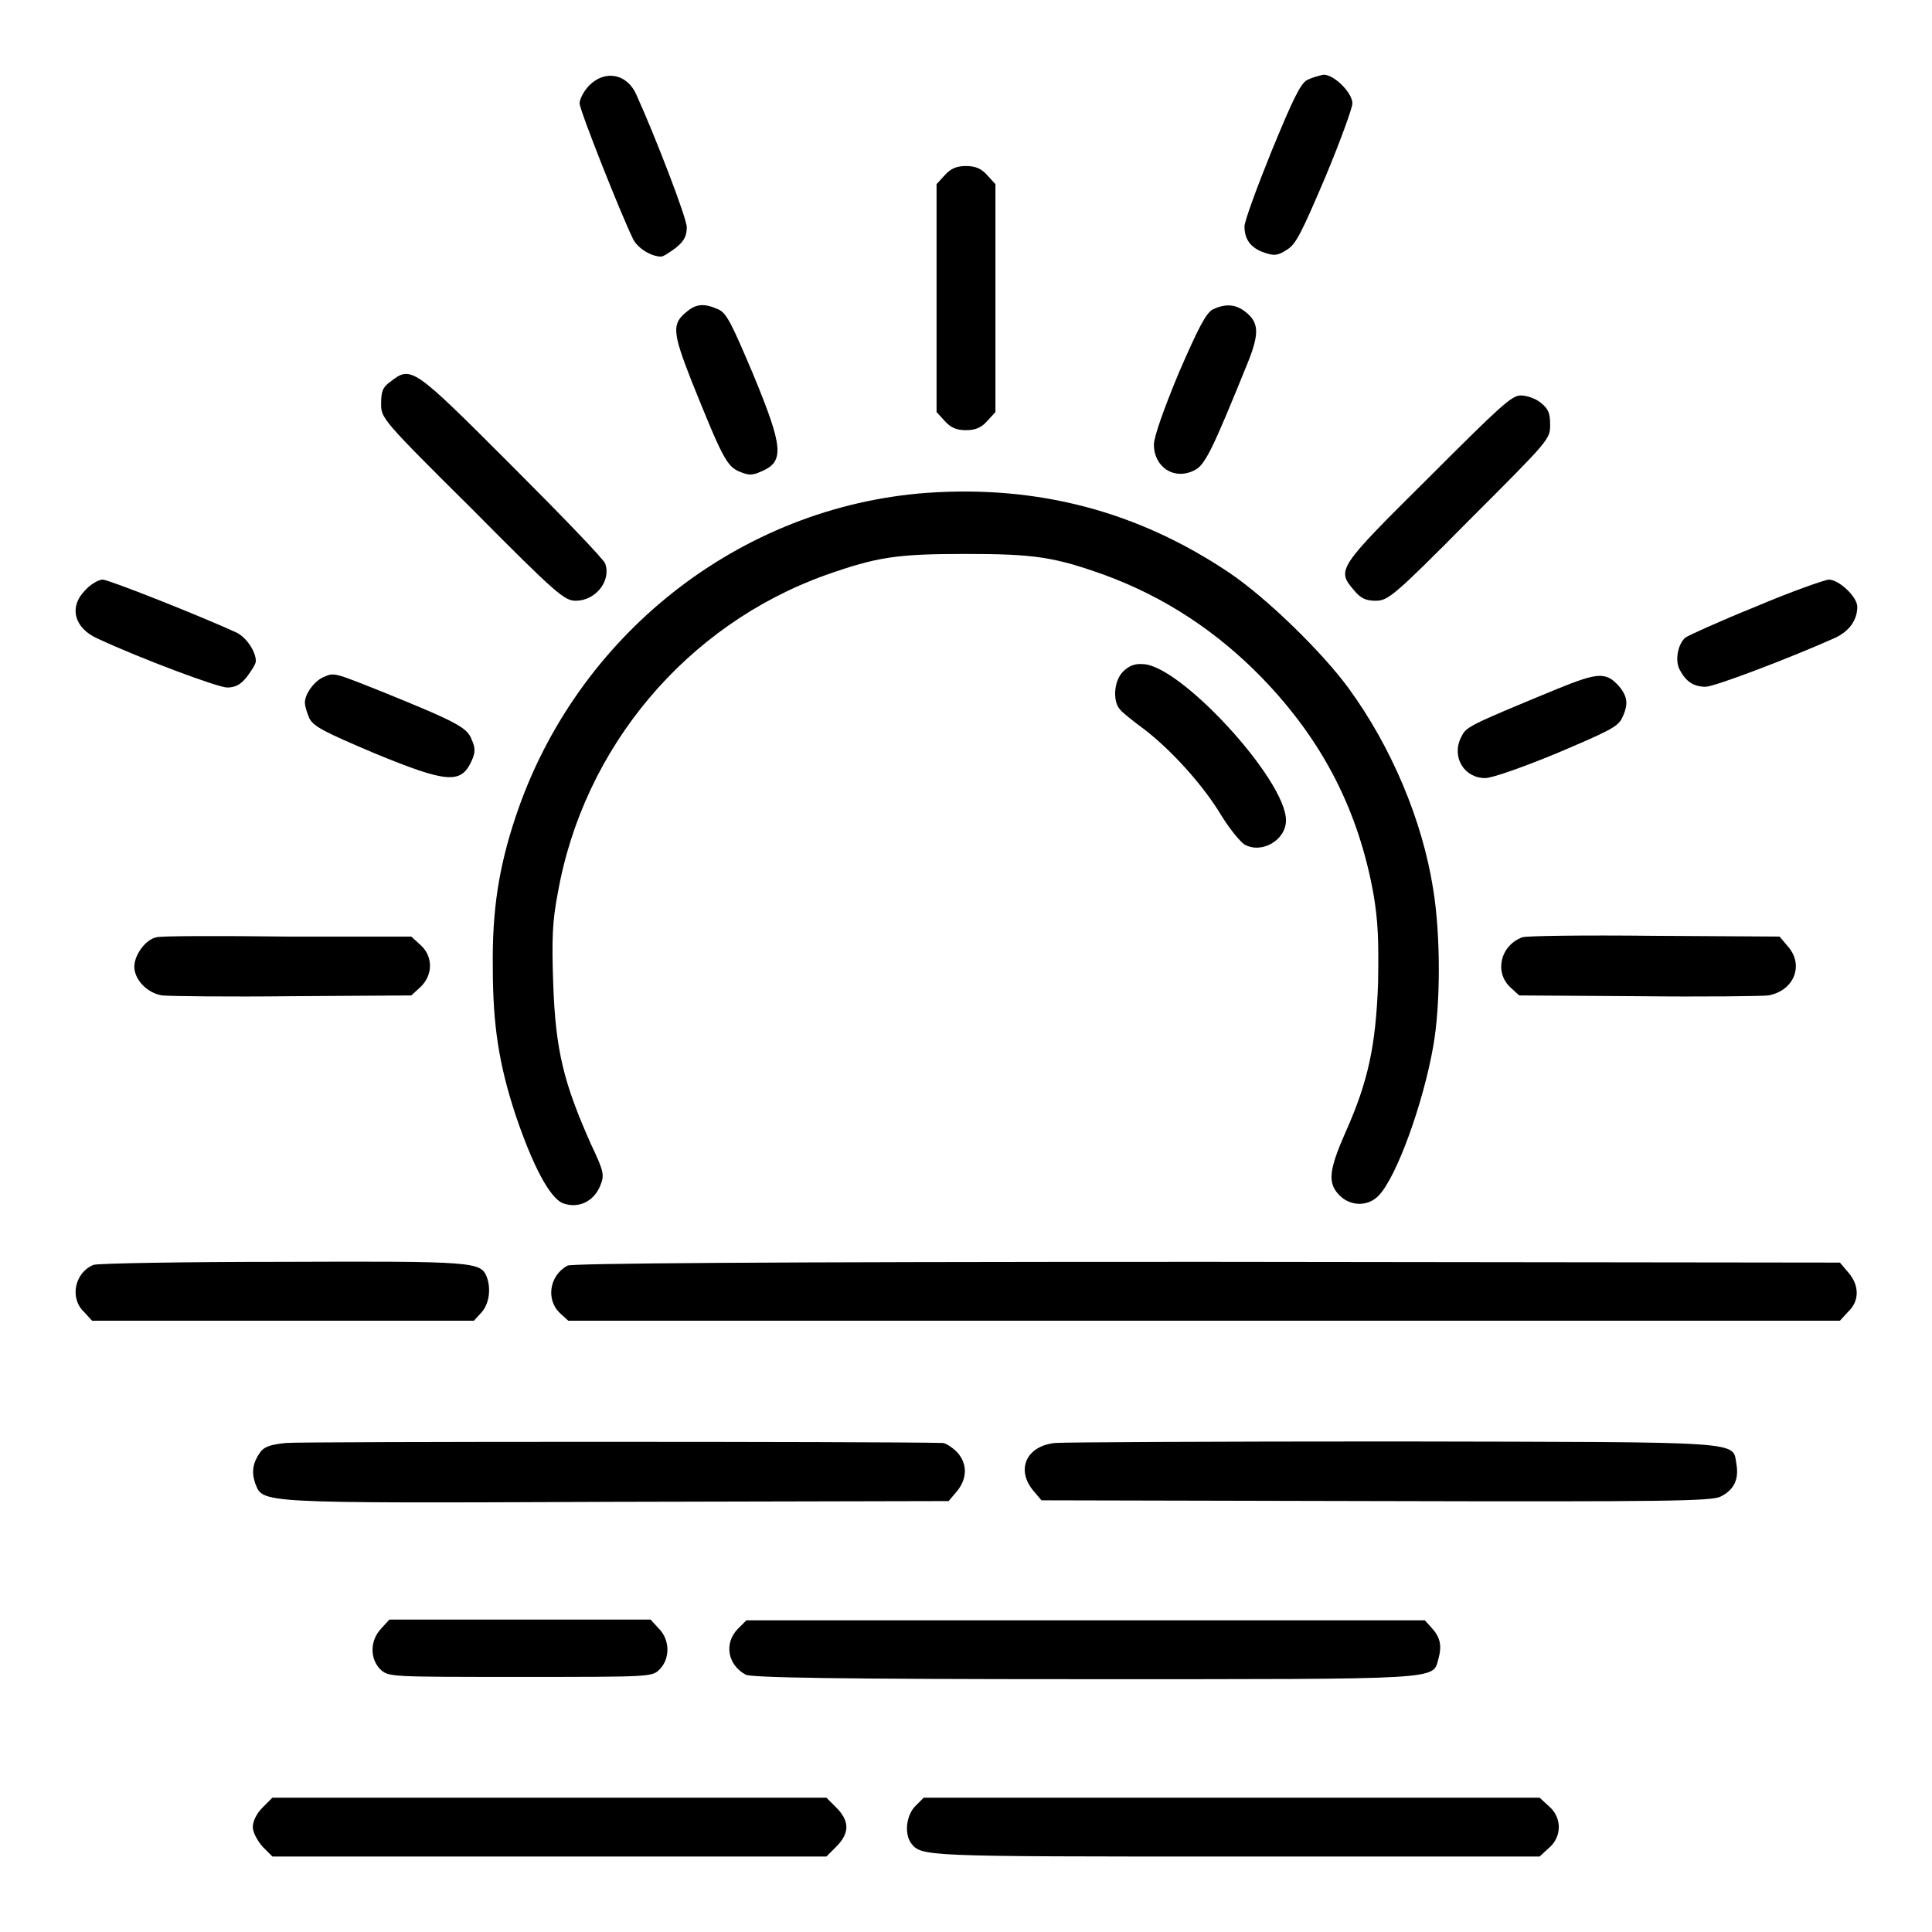
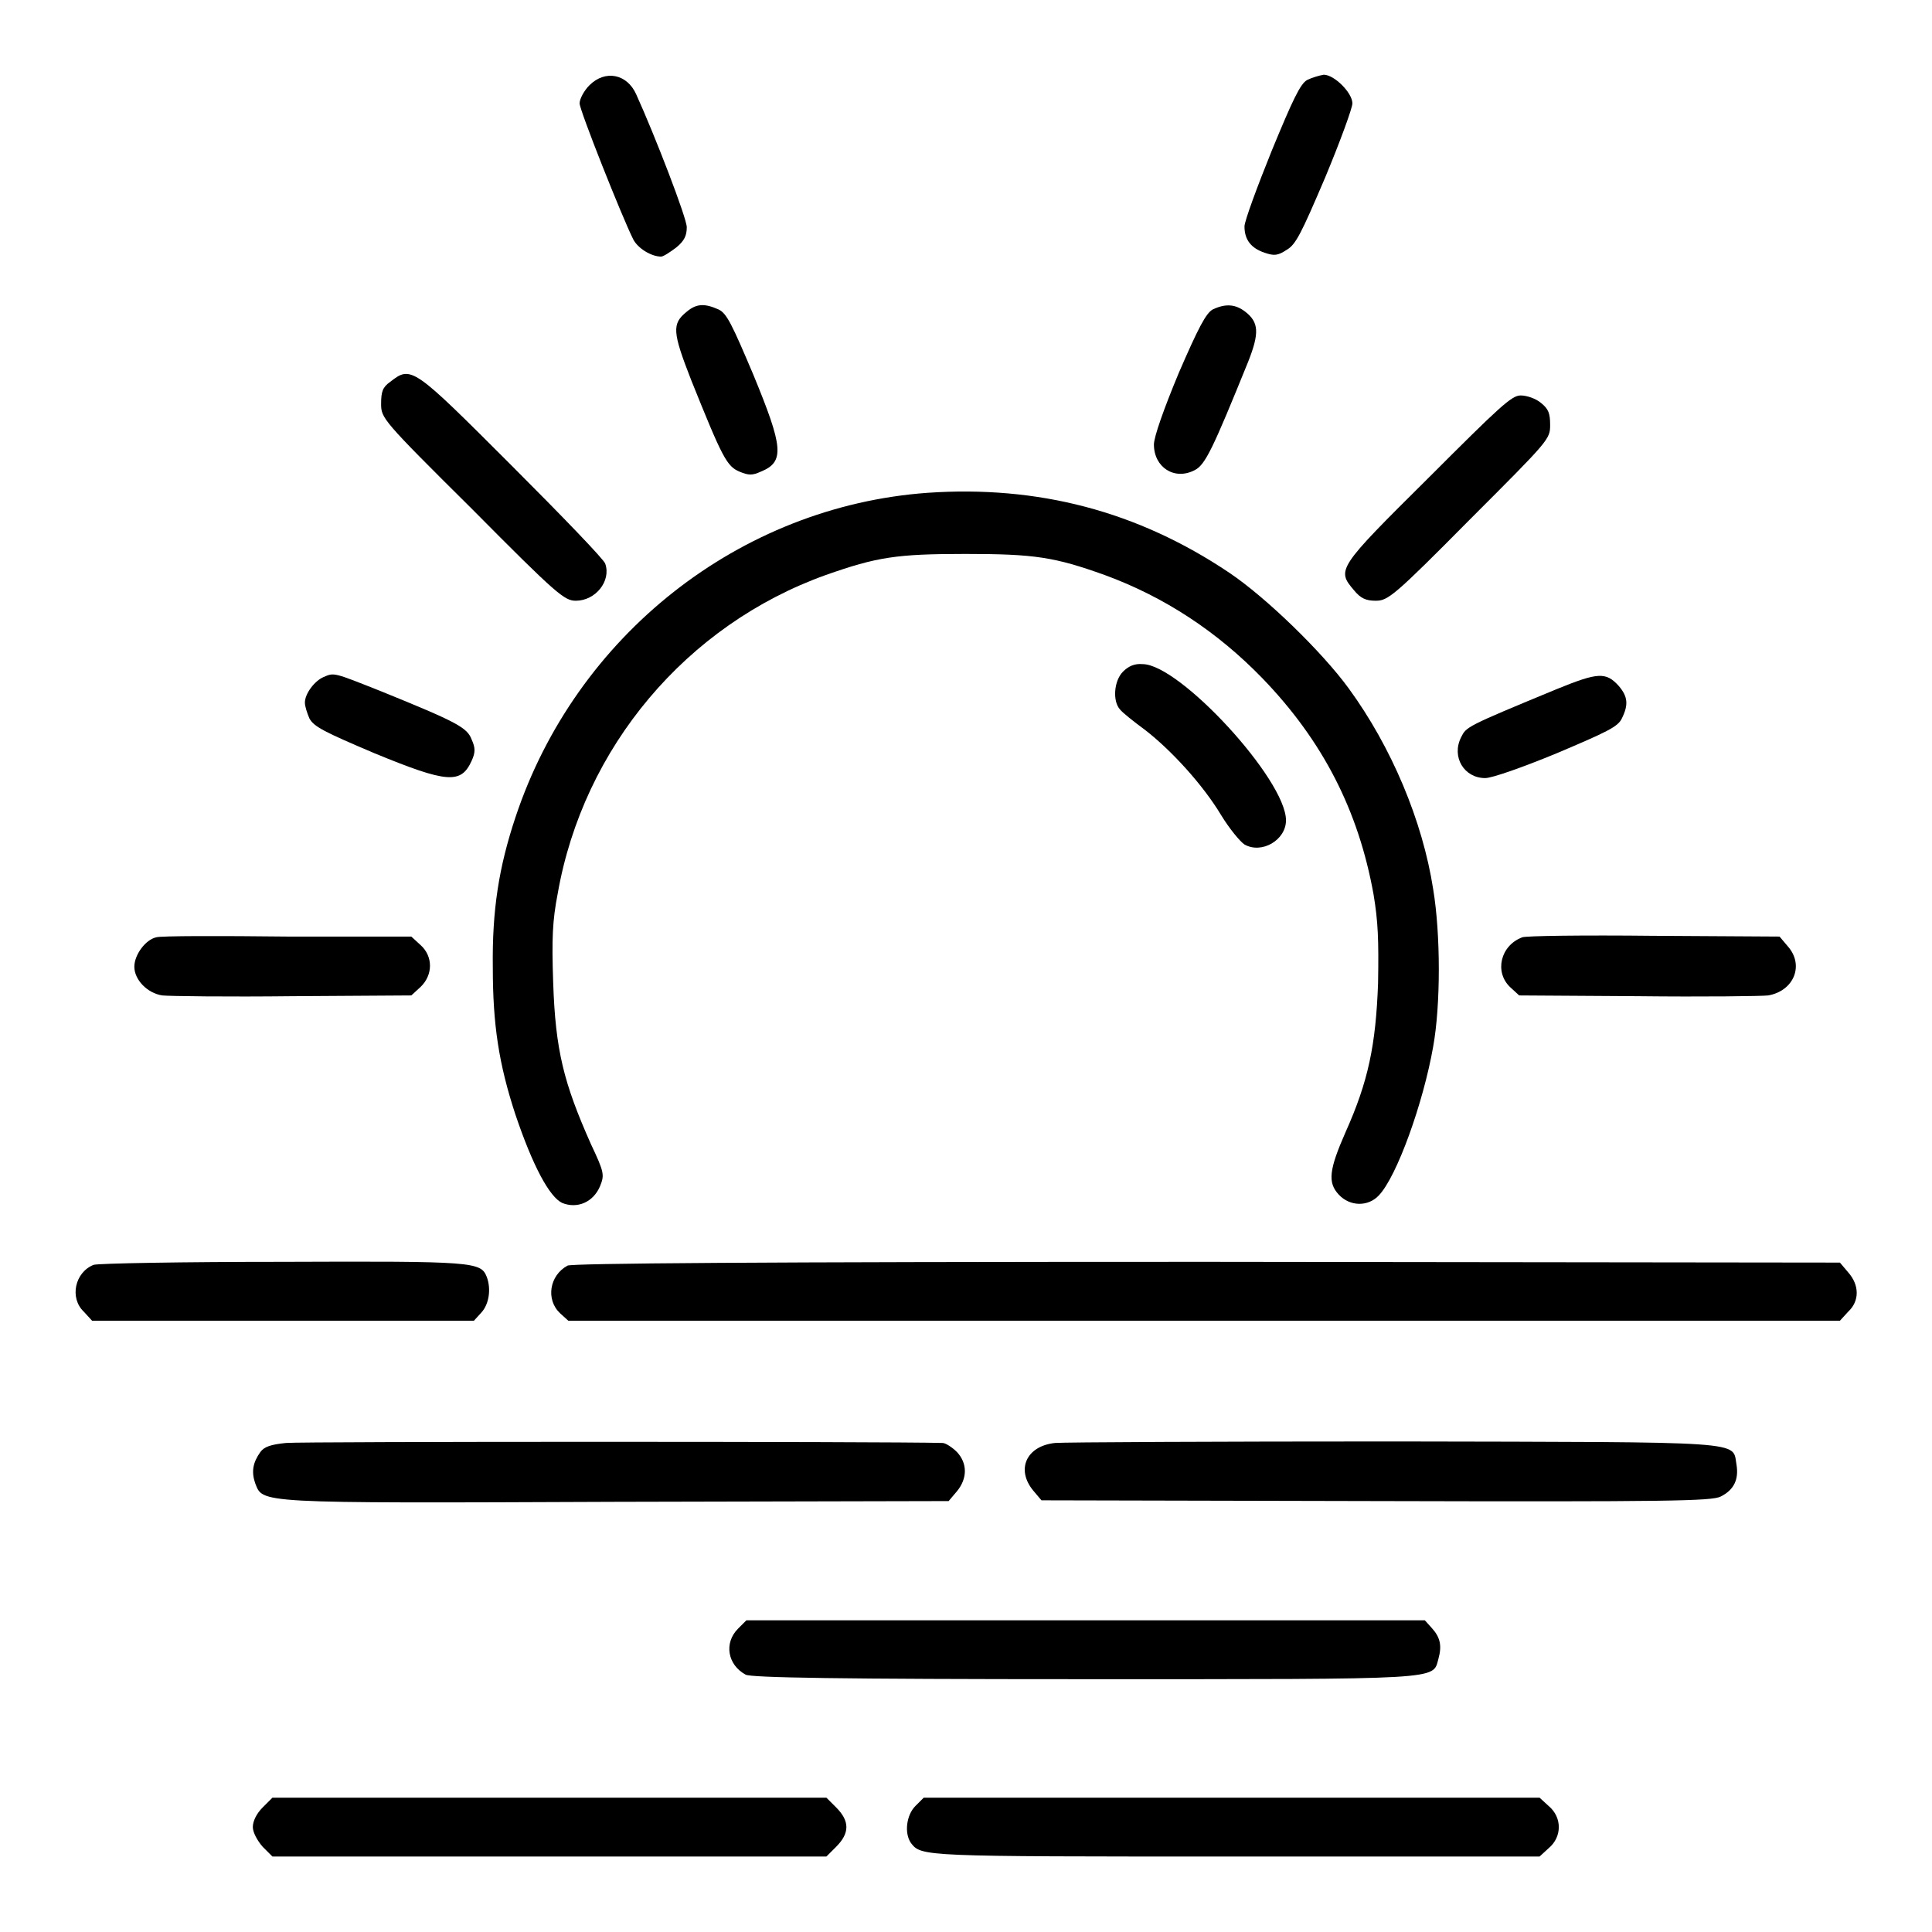
<svg xmlns="http://www.w3.org/2000/svg" version="1.1" x="0px" y="0px" viewBox="0 0 256 256" enable-background="new 0 0 256 256" xml:space="preserve">
  <g>
    <g>
      <g>
        <path fill="#000000" d="M78.1,11.3c-0.7,0.7-1.3,1.8-1.3,2.4c0,0.9,5.6,15,7.1,18c0.6,1.2,2.4,2.3,3.7,2.3c0.3,0,1.2-0.6,2-1.2c1.1-0.9,1.4-1.6,1.4-2.7c0-1.2-4.2-12.1-6.7-17.6C83.1,9.8,80.2,9.2,78.1,11.3z" />
        <path fill="#000000" d="M173.2,10.6c-0.9,0.5-1.9,2.6-4.7,9.4c-1.9,4.7-3.6,9.3-3.6,10c0,1.8,0.9,2.9,2.7,3.5c1.2,0.4,1.7,0.4,2.9-0.4c1.2-0.7,1.9-2.1,5.1-9.6c2-4.8,3.6-9.2,3.6-9.8c0-1.4-2.4-3.8-3.8-3.8C174.8,10,173.8,10.3,173.2,10.6z" />
-         <path fill="#000000" d="M125.2,23.2l-1.1,1.2v15.1v15.1l1.1,1.2c0.8,0.9,1.6,1.2,2.8,1.2c1.2,0,2-0.3,2.8-1.2l1.1-1.2V39.5V24.4l-1.1-1.2c-0.8-0.9-1.6-1.2-2.8-1.2C126.8,22,126,22.3,125.2,23.2z" />
        <path fill="#000000" d="M91,41.3c-2,1.6-1.9,2.7,0.6,9.1c4.1,10.2,4.7,11.4,6.4,12.1c1.2,0.5,1.7,0.5,2.8,0c3.2-1.3,3-3.2-1-12.9c-2.8-6.6-3.5-8.1-4.6-8.6C93.4,40.2,92.3,40.2,91,41.3z" />
        <path fill="#000000" d="M160.7,41c-0.9,0.5-1.9,2.4-4.5,8.4c-2,4.8-3.3,8.5-3.3,9.5c0,3,2.7,4.8,5.4,3.4c1.4-0.7,2.4-2.8,7.1-14.4c1.5-3.8,1.4-5.2-0.4-6.6C163.7,40.3,162.4,40.2,160.7,41z" />
        <path fill="#000000" d="M51.7,50.6c-1,0.7-1.2,1.3-1.2,2.9c0,1.9,0.1,2.1,12.1,14c11.2,11.3,12.2,12.1,13.7,12.1c2.6,0,4.7-2.6,3.9-4.9c-0.1-0.5-5.7-6.3-12.4-13C54.7,48.6,54.5,48.4,51.7,50.6z" />
        <path fill="#000000" d="M189.2,63.4c-12,11.9-12.1,12.1-9.8,14.8c0.9,1.1,1.6,1.4,2.9,1.4c1.6,0,2.4-0.6,12.4-10.7c10.6-10.6,10.7-10.7,10.7-12.6c0-1.5-0.2-2.1-1.2-2.9c-0.7-0.6-1.9-1-2.7-1C200.3,52.4,198.8,53.8,189.2,63.4z" />
        <path fill="#000000" d="M122.9,65.3c-24.9,1.8-46.6,18.9-54.6,43c-2.2,6.6-3.1,12.3-3,19.9c0,7.6,0.8,12.8,3,19.5c2.3,6.8,4.5,10.9,6.2,11.7c2,0.8,4.1-0.1,5-2.2c0.6-1.5,0.6-1.8-1.2-5.6c-3.6-8.1-4.7-12.4-5-21.4c-0.2-5.8-0.1-8.2,0.6-11.8C77.3,99,91,82.8,109.4,76.2c6.8-2.4,9.4-2.8,18.5-2.8c9.2,0,11.8,0.4,18.5,2.8c7.9,2.9,14.9,7.5,20.9,13.7c8,8.3,12.7,17.5,14.7,28.6c0.6,3.6,0.7,6,0.6,11.8c-0.3,8.2-1.3,13-4.3,19.7c-2.2,5-2.4,6.7-0.9,8.3c1.5,1.6,3.9,1.6,5.3,0.1c2.4-2.5,5.9-12.3,7.2-19.7c1-5.5,1-14.9,0-20.9c-1.4-9-5.5-18.8-11.2-26.6c-3.5-4.8-10.9-12-15.8-15.3C150.7,67.7,137.5,64.3,122.9,65.3z" />
-         <path fill="#000000" d="M11.3,78.2c-2.2,2.2-1.5,5,1.6,6.4c5.8,2.7,16,6.5,17.2,6.5c1.1,0,1.8-0.4,2.6-1.4c0.6-0.8,1.2-1.7,1.2-2.1c0-1.3-1.3-3.2-2.6-3.8c-4.8-2.2-16.9-7-17.7-7C13.1,76.8,12,77.4,11.3,78.2z" />
-         <path fill="#000000" d="M232.6,80.4c-4.7,1.9-8.9,3.8-9.3,4.1c-1,0.9-1.4,3.1-0.7,4.3c0.8,1.5,1.8,2.2,3.4,2.2c1.2,0,11.4-3.9,17.2-6.5c1.9-0.9,2.9-2.4,2.9-4.1c0-1.3-2.4-3.6-3.8-3.6C241.6,76.9,237.3,78.4,232.6,80.4z" />
        <path fill="#000000" d="M148.8,89c-1.2,1.2-1.4,3.9-0.4,5c0.3,0.4,1.8,1.6,3.3,2.7c3.5,2.7,7.7,7.3,10.1,11.3c1.1,1.8,2.5,3.5,3.1,3.9c2.3,1.3,5.5-0.6,5.5-3.2c0-5.4-14.1-20.7-19-20.7C150.3,87.9,149.5,88.3,148.8,89z" />
        <path fill="#000000" d="M42.9,89.7c-1.2,0.5-2.5,2.2-2.5,3.4c0,0.5,0.3,1.4,0.6,2.1c0.6,1.1,2,1.8,8.6,4.6c9.7,4,11.5,4.1,12.9,1c0.5-1.1,0.5-1.7,0-2.8c-0.6-1.6-1.9-2.3-12-6.4C44.2,89.1,44.3,89.1,42.9,89.7z" />
        <path fill="#000000" d="M206.3,91.3c-12.1,5-12,5-12.7,6.4c-1.3,2.6,0.4,5.4,3.2,5.4c0.9,0,4.9-1.4,9.5-3.3c6.6-2.8,8.1-3.5,8.6-4.6c0.9-1.8,0.8-2.9-0.4-4.3C212.8,89,211.7,89.1,206.3,91.3z" />
        <path fill="#000000" d="M20.7,124.2c-1.4,0.3-2.9,2.3-2.9,3.9c0,1.7,1.7,3.5,3.7,3.8c0.9,0.1,8.7,0.2,17.3,0.1l15.7-0.1l1.2-1.1c1.7-1.6,1.7-4.1,0-5.6l-1.2-1.1l-16.4,0C29.1,124,21.2,124,20.7,124.2z" />
        <path fill="#000000" d="M201.7,124.2c-2.9,1.1-3.7,4.6-1.6,6.6l1.2,1.1l15.7,0.1c8.7,0.1,16.5,0,17.3-0.1c3.4-0.6,4.8-4,2.6-6.5l-1.1-1.3l-16.8-0.1C210,123.9,202.1,124,201.7,124.2z" />
        <path fill="#000000" d="M12.4,167.6c-2.5,1-3.2,4.4-1.3,6.2l1.1,1.2h25.3h25.3l1-1.1c1-1.1,1.3-3.1,0.7-4.7c-0.8-2-1.6-2.1-27-2C24.2,167.2,13,167.4,12.4,167.6z" />
        <path fill="#000000" d="M75.2,167.7c-2.4,1.3-2.9,4.5-1,6.3l1.1,1h84.3h84.2l1.1-1.2c1.5-1.4,1.5-3.5,0-5.2l-1.1-1.3l-83.9-0.1C99.7,167.2,75.8,167.4,75.2,167.7z" />
        <path fill="#000000" d="M37.9,191.2c-2,0.2-2.9,0.5-3.4,1.2c-1,1.4-1.2,2.6-0.7,4.1c1.1,2.7-0.5,2.7,47.8,2.5l44.1-0.1l1.1-1.3c1.4-1.7,1.4-3.7,0-5.2c-0.6-0.6-1.5-1.2-1.9-1.2C117.4,191,39.9,191,37.9,191.2z" />
        <path fill="#000000" d="M139.8,191.2c-3.8,0.4-5.2,3.5-2.9,6.3l1.1,1.3l44.3,0.1c39,0.1,44.5,0,45.7-0.6c1.8-0.9,2.4-2.3,2.1-4.2c-0.6-3.2,2.2-3-45.3-3.1C161.3,191,141,191.1,139.8,191.2z" />
-         <path fill="#000000" d="M50.5,215.8c-1.5,1.6-1.5,4-0.1,5.4c1.1,1,1.1,1,18.5,1s17.5,0,18.5-1c1.4-1.4,1.4-3.9-0.1-5.4l-1.1-1.2H69H51.6L50.5,215.8z" />
        <path fill="#000000" d="M97.8,215.8c-1.9,1.9-1.4,4.8,1,6.1c0.7,0.4,12.4,0.6,44.9,0.6c48,0,46.1,0.1,46.9-2.7c0.5-1.8,0.2-2.9-0.9-4.1l-0.9-1h-44.9H98.9L97.8,215.8z" />
        <path fill="#000000" d="M34.8,239.5c-0.8,0.8-1.3,1.8-1.3,2.6c0,0.7,0.6,1.8,1.3,2.6l1.3,1.3h36.7h36.7l1.3-1.3c1.8-1.8,1.8-3.4,0-5.2l-1.3-1.3H72.9H36.1L34.8,239.5z" />
        <path fill="#000000" d="M121.3,239.3c-1.2,1.2-1.5,3.6-0.6,4.9c1.4,1.8,1.3,1.8,42.9,1.8H204l1.2-1.1c1.8-1.5,1.8-4.1,0-5.6l-1.2-1.1h-40.8h-40.8L121.3,239.3z" />
      </g>
    </g>
  </g>
</svg>